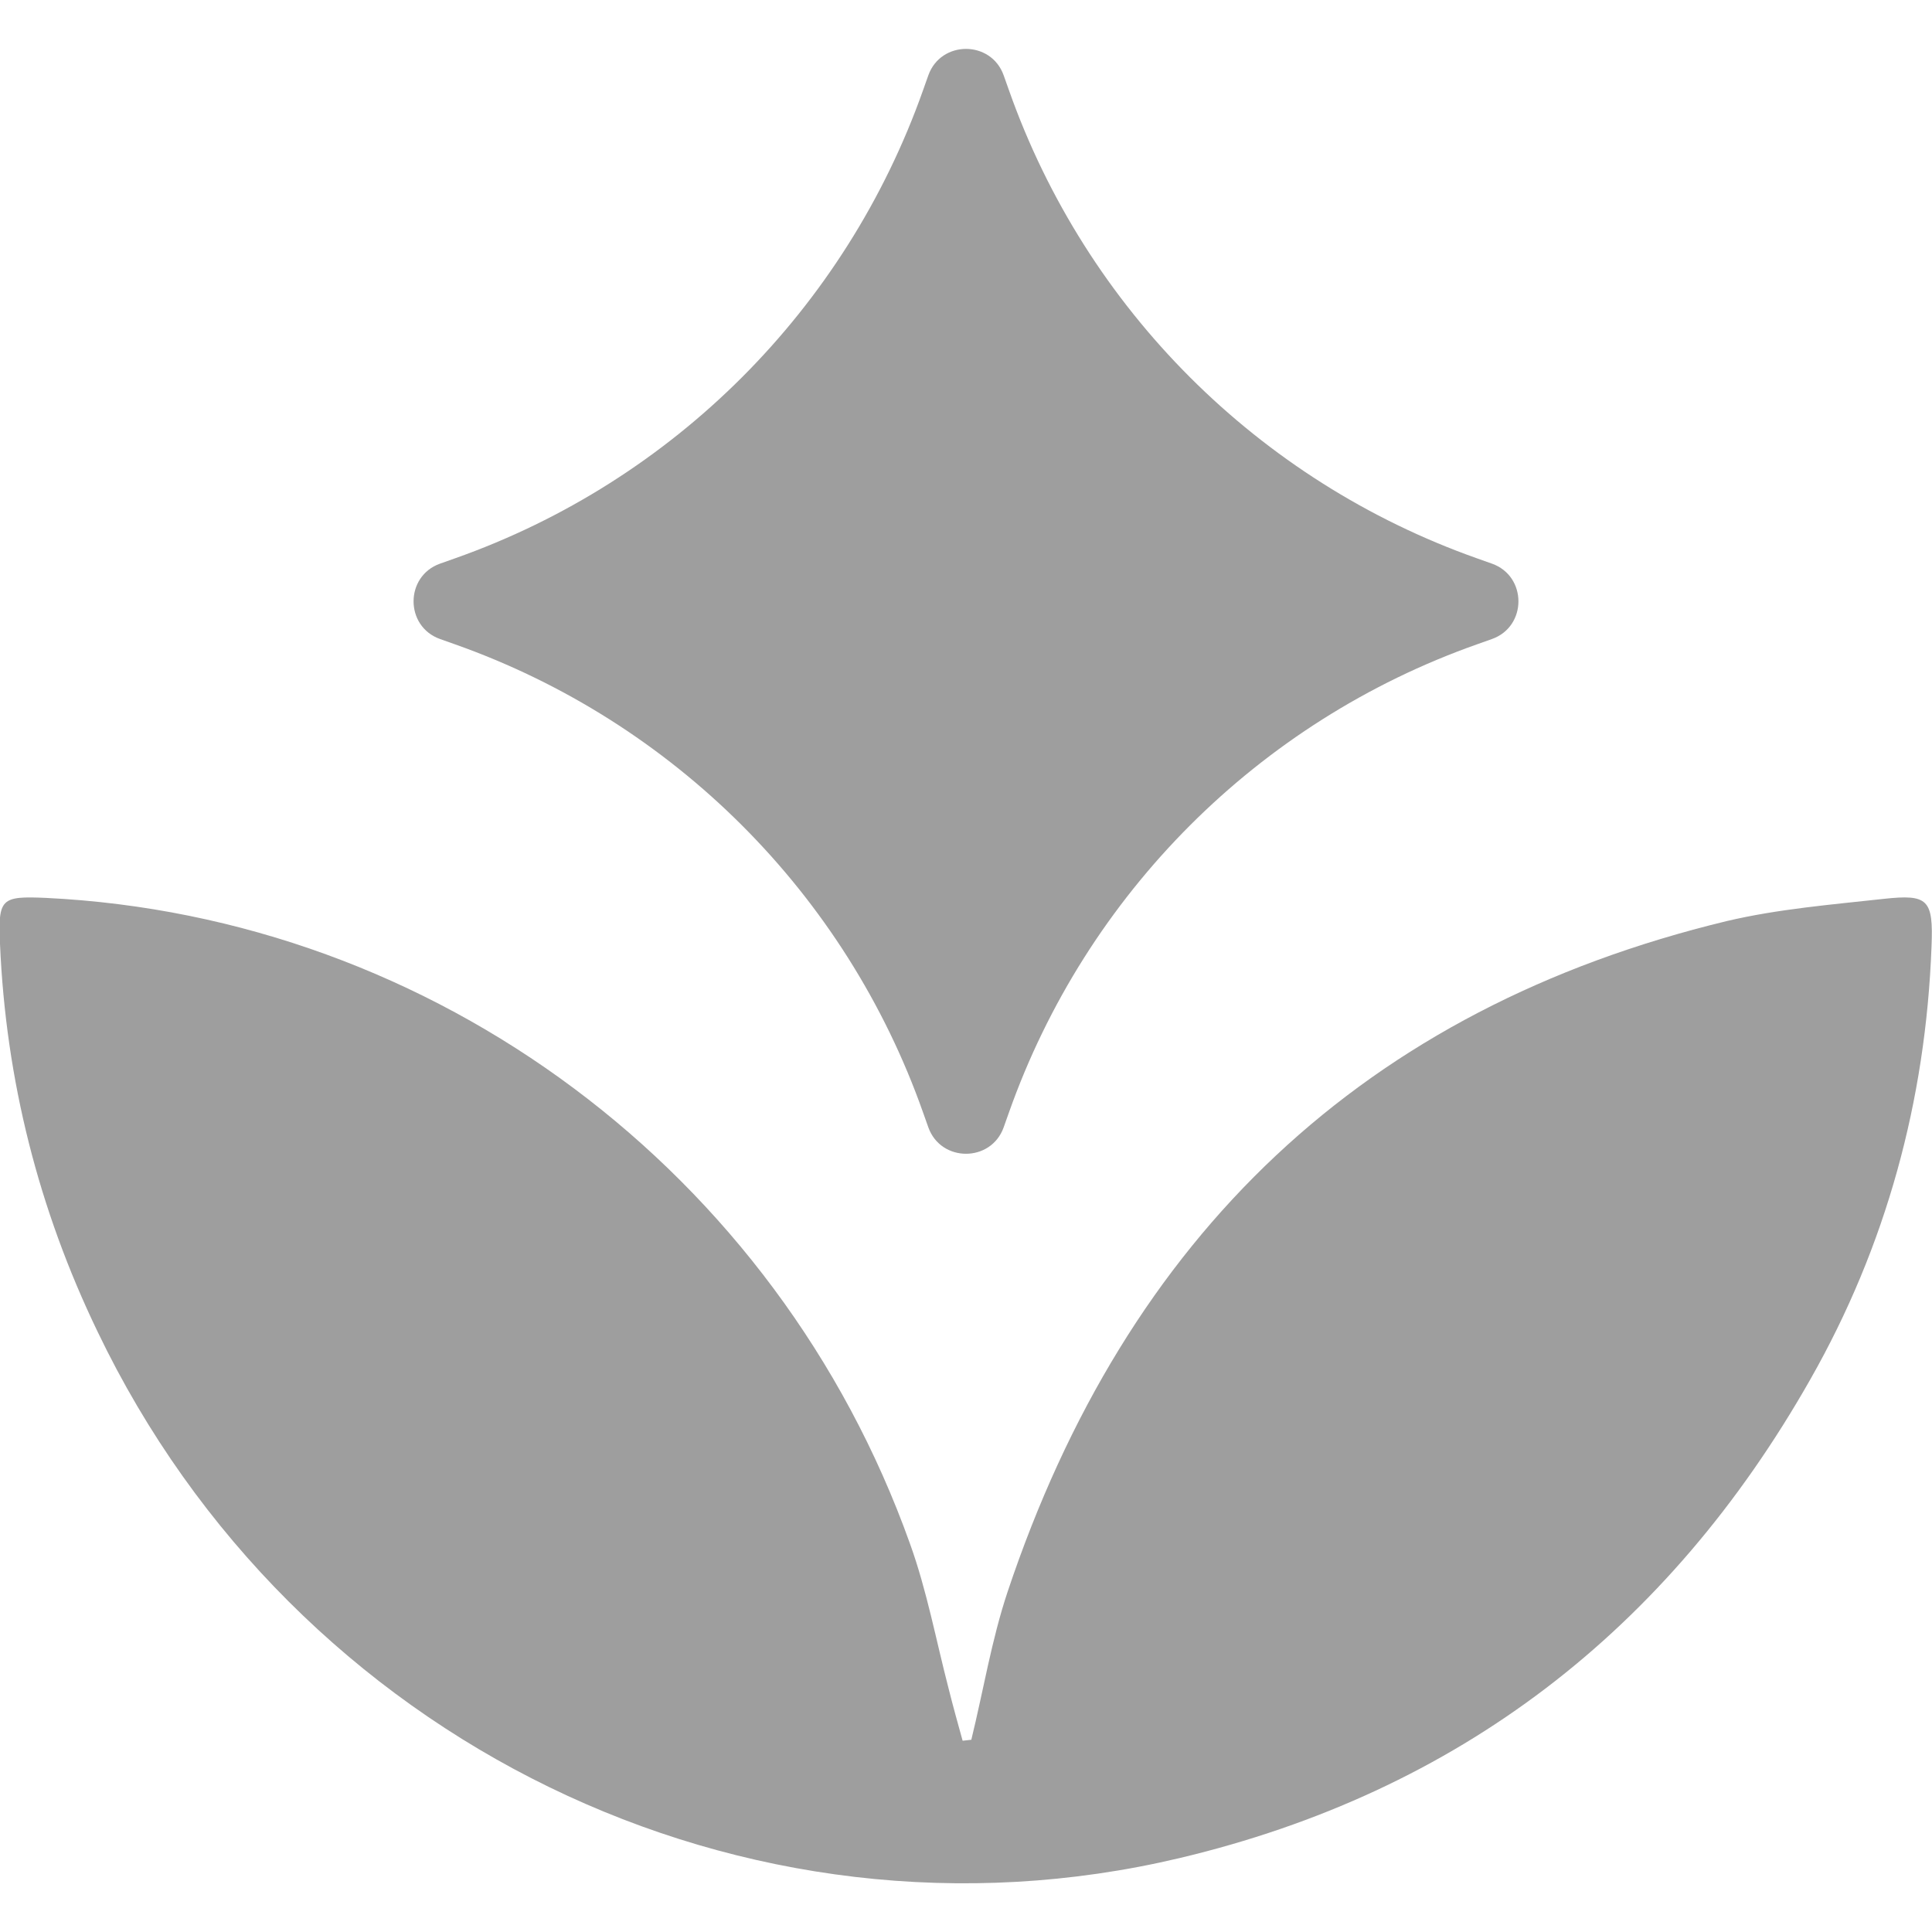
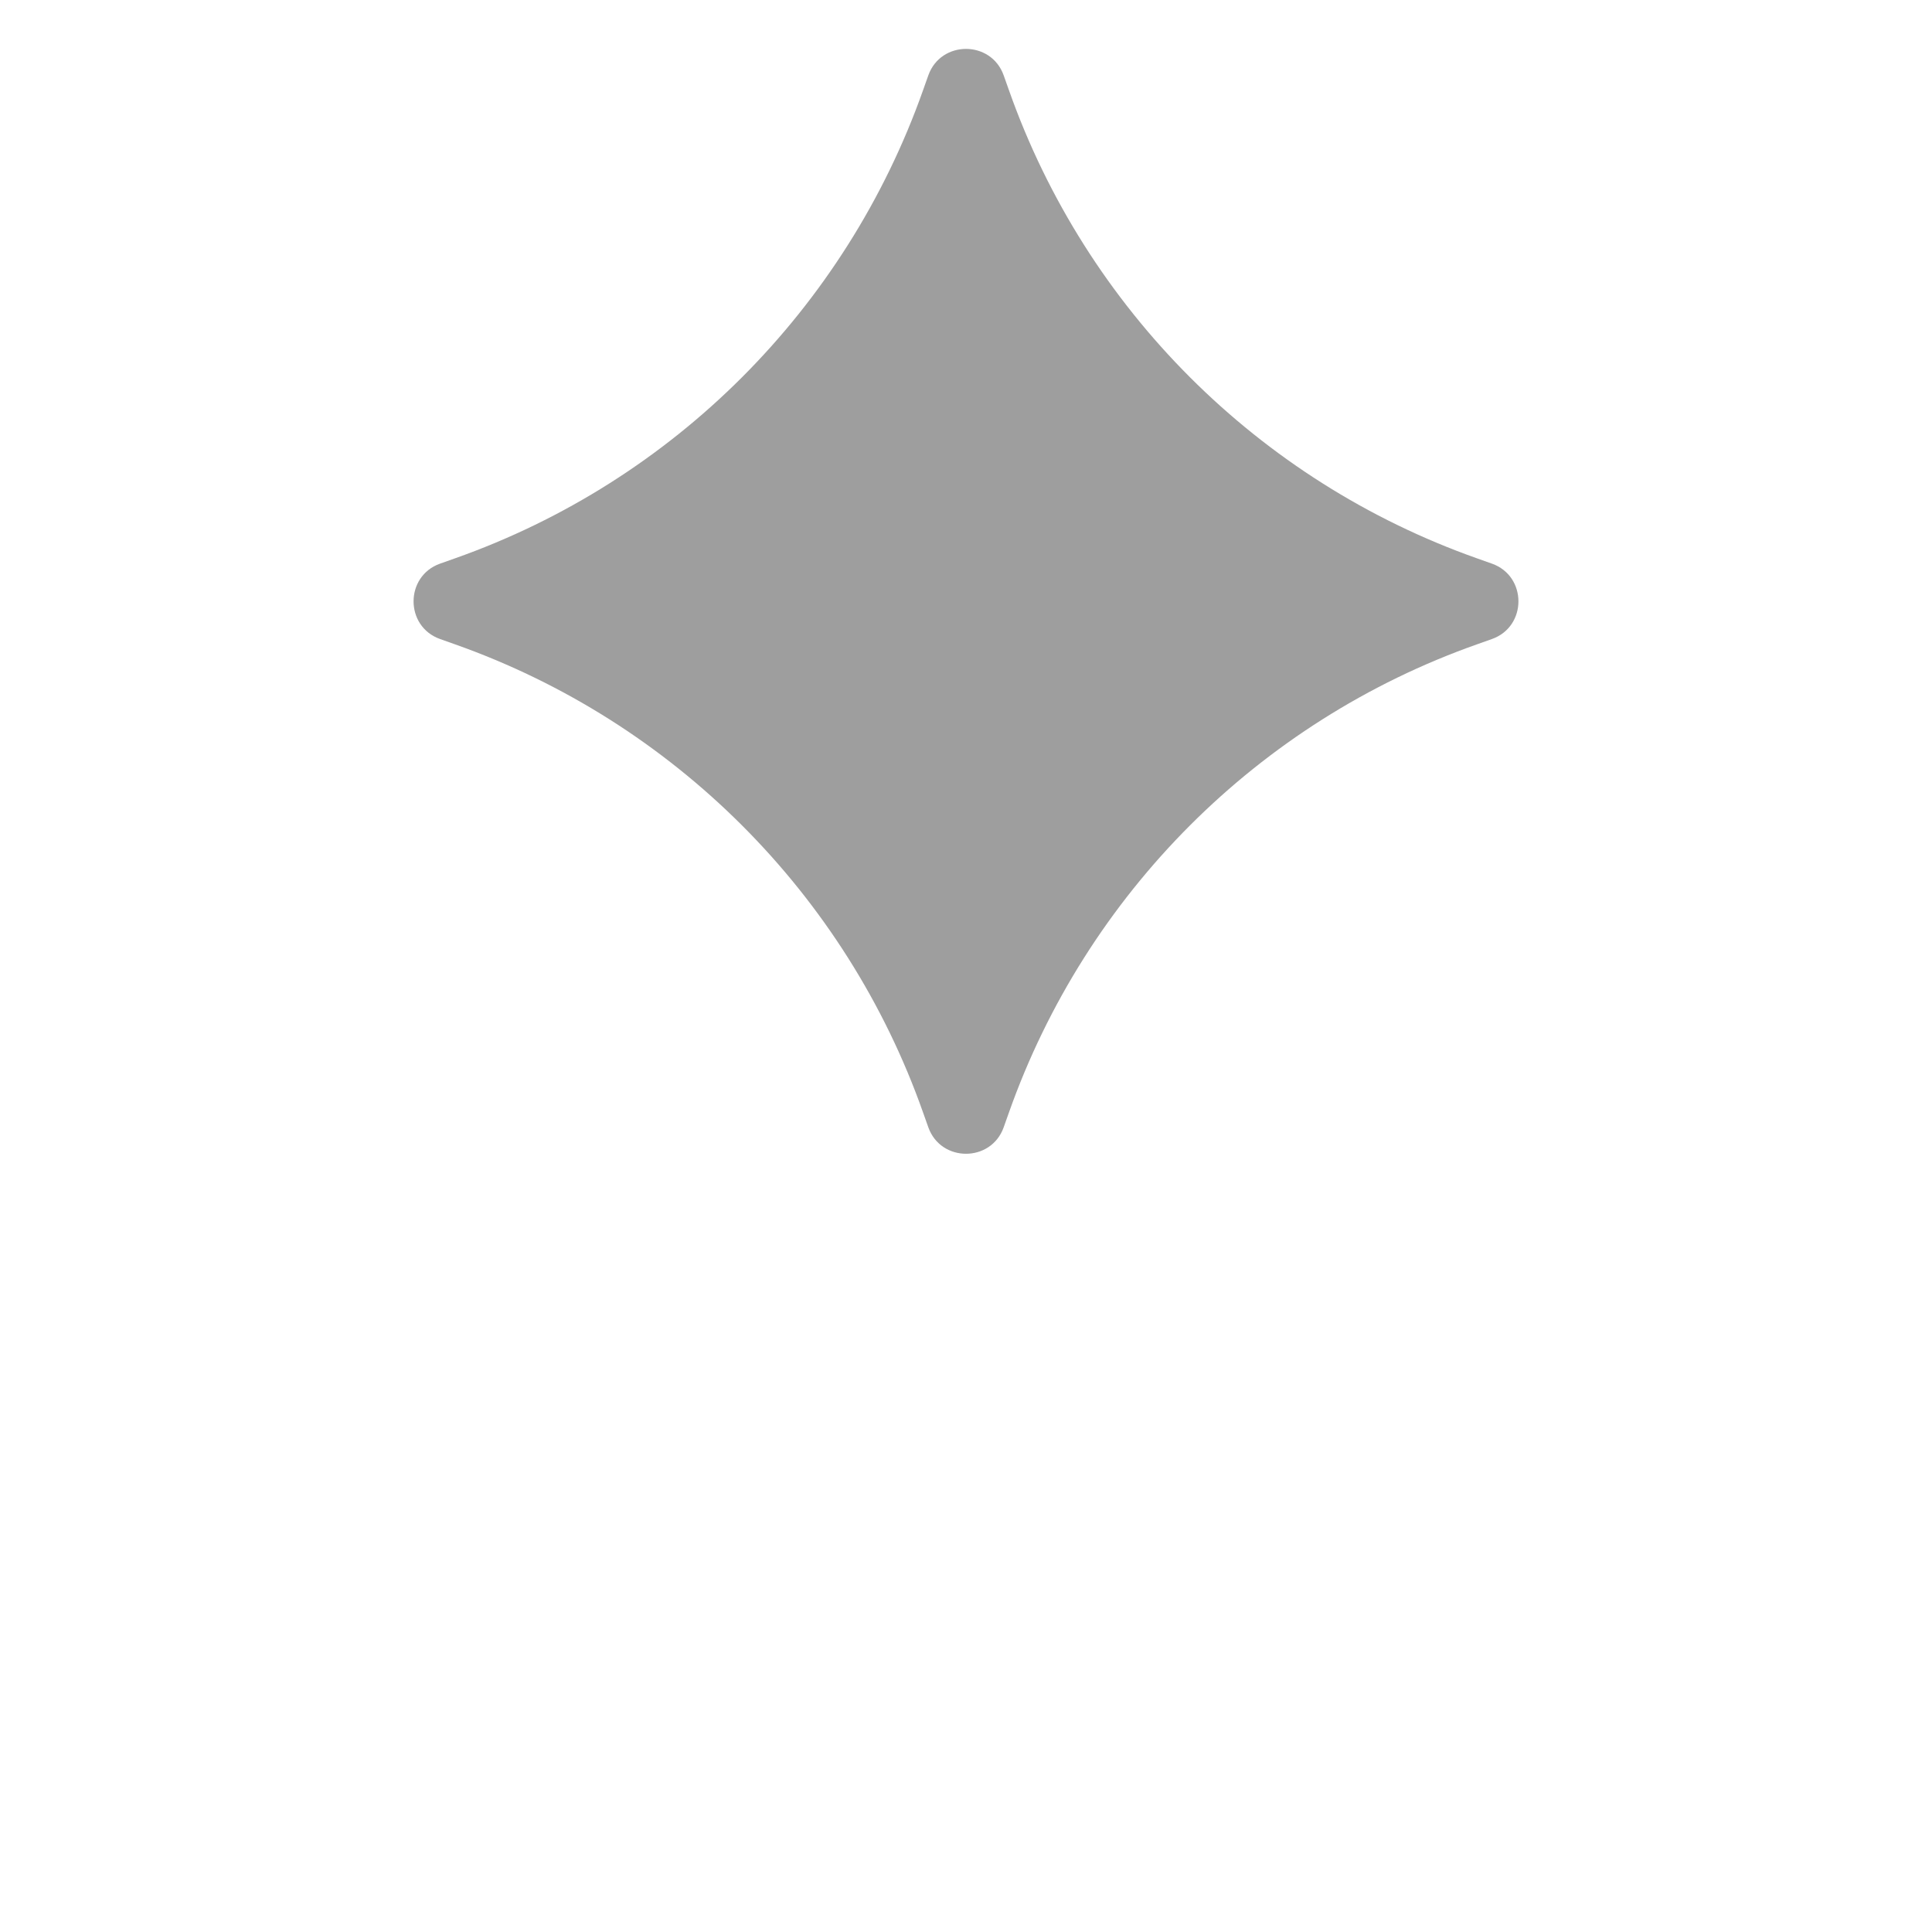
<svg xmlns="http://www.w3.org/2000/svg" viewBox="0 0 40 40" id="Layer_1">
  <defs>
    <style>.cls-1{fill:#9e9e9e;stroke-width:0px;}</style>
  </defs>
-   <path d="M20.11,36.02c.25-1.02.42-2.07.75-3.06,2.47-7.39,7.39-12.08,14.89-13.89,1.06-.25,2.16-.34,3.25-.46.92-.1,1.03.01.99.99-.12,3.19-.94,6.2-2.51,8.96-2.95,5.2-7.29,8.54-13.06,9.91-8.99,2.13-18.33-2.41-22.4-10.9C.8,25.04.12,22.36,0,19.54c-.04-.94.02-.99.95-.95,8.05.39,15.14,5.67,17.89,13.37.35.97.54,2,.8,3,.09.36.19.72.29,1.08l.18-.02Z" class="cls-1" />
  <path d="M20.78,1.56l.11.31c1.6,4.53,5.17,8.09,9.69,9.69l.31.11c.73.26.73,1.3,0,1.56l-.31.11c-4.53,1.6-8.09,5.17-9.69,9.69l-.11.31c-.26.73-1.3.73-1.56,0l-.11-.31c-1.6-4.53-5.17-8.09-9.69-9.69l-.31-.11c-.73-.26-.73-1.3,0-1.56l.31-.11c4.53-1.6,8.09-5.17,9.69-9.69l.11-.31c.26-.73,1.3-.73,1.56,0Z" class="cls-1" />
</svg>